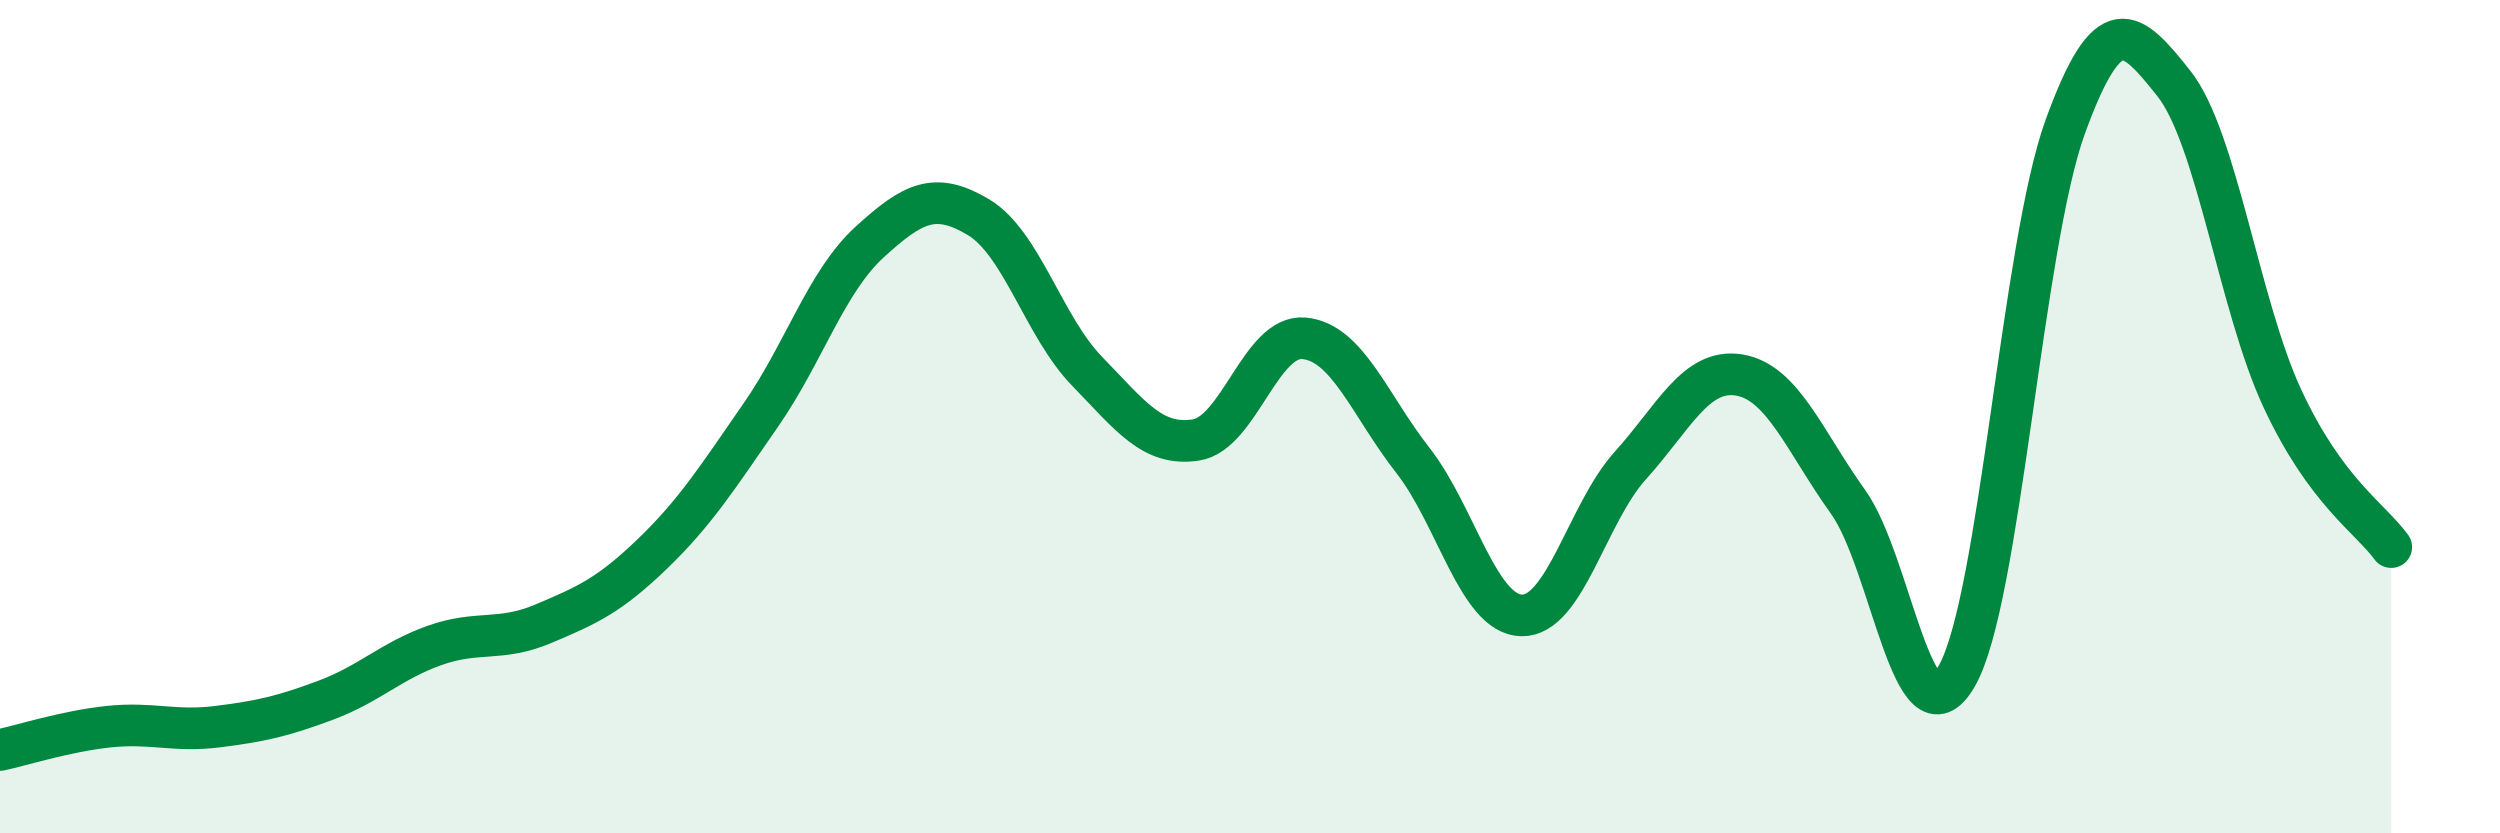
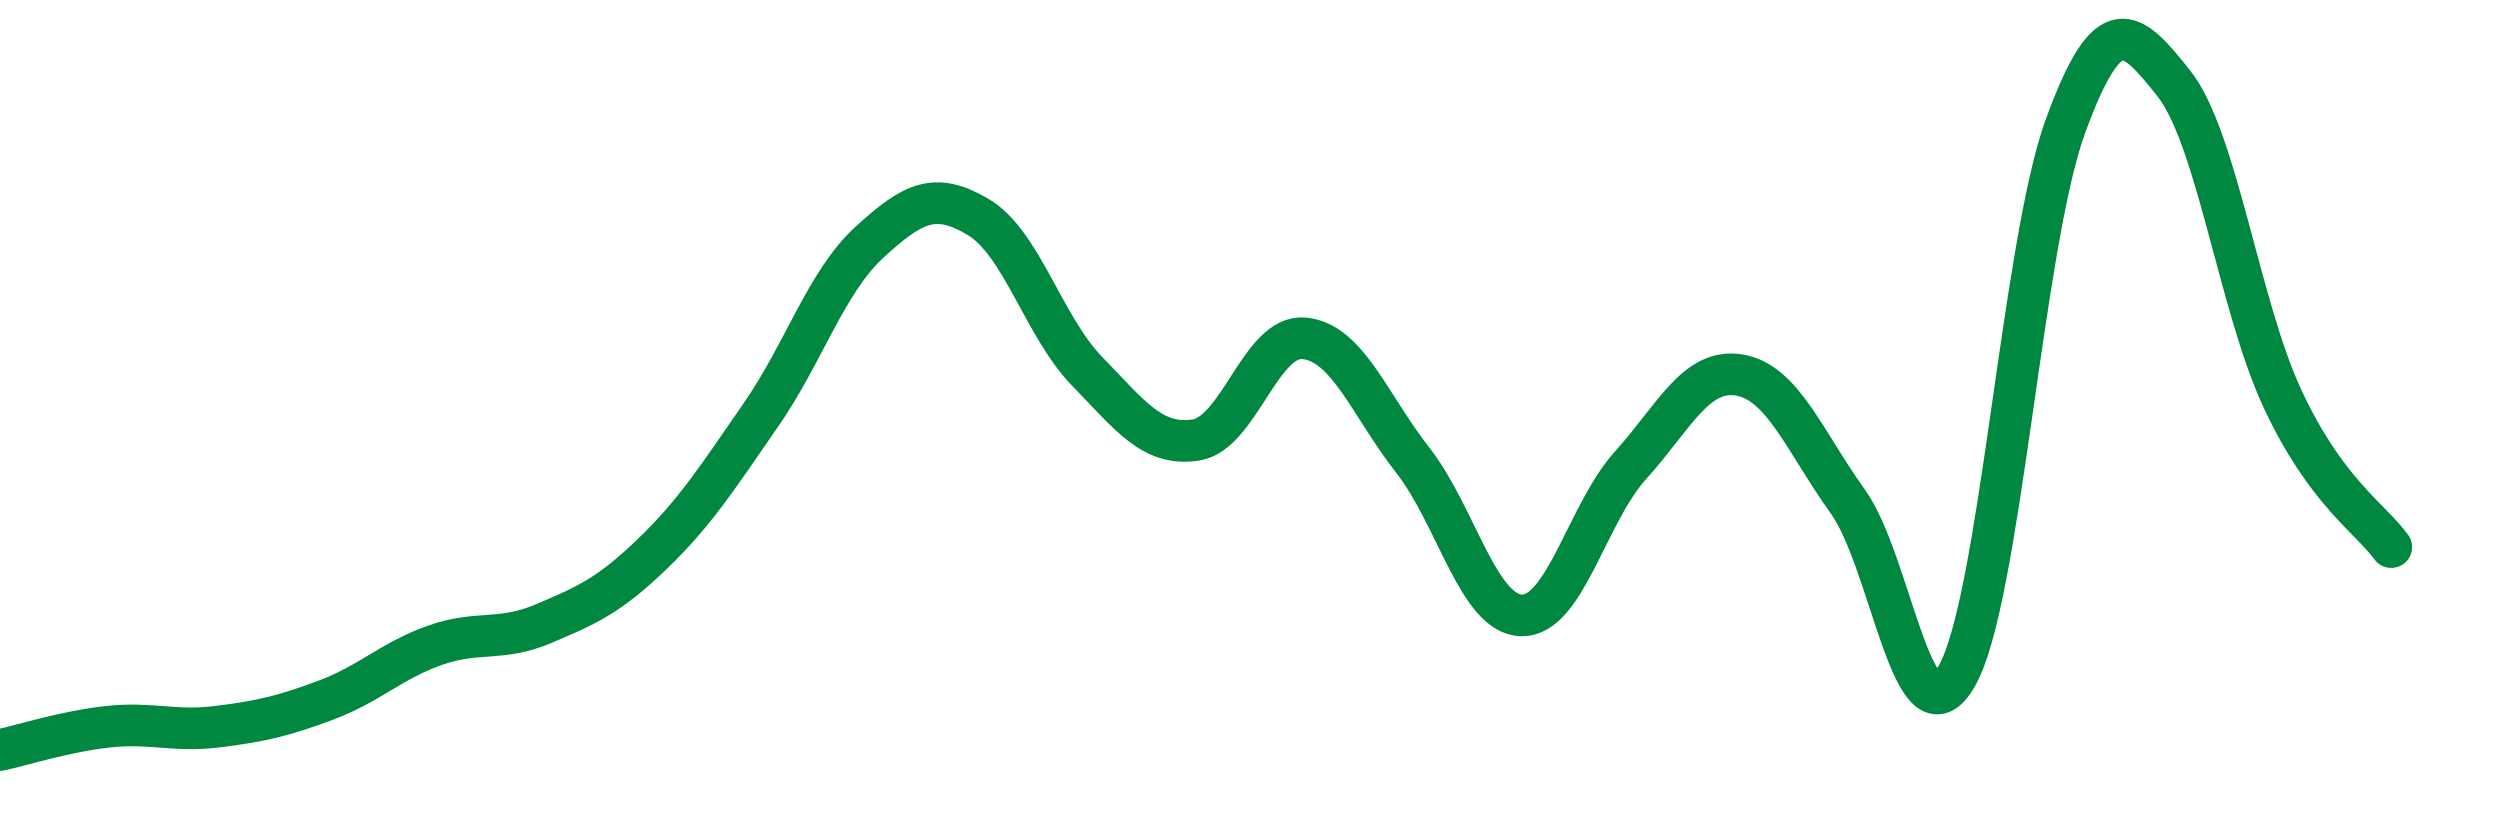
<svg xmlns="http://www.w3.org/2000/svg" width="60" height="20" viewBox="0 0 60 20">
-   <path d="M 0,18 C 0.52,17.89 1.57,17.55 2.61,17.44 C 3.65,17.33 4.18,17.57 5.22,17.44 C 6.26,17.31 6.79,17.19 7.83,16.8 C 8.87,16.41 9.39,15.86 10.43,15.49 C 11.47,15.12 12,15.41 13.04,14.97 C 14.08,14.53 14.61,14.3 15.65,13.3 C 16.69,12.3 17.22,11.46 18.26,9.96 C 19.3,8.46 19.83,6.76 20.87,5.81 C 21.91,4.86 22.44,4.59 23.48,5.21 C 24.52,5.83 25.05,7.84 26.09,8.91 C 27.13,9.98 27.66,10.72 28.7,10.56 C 29.74,10.4 30.26,8.02 31.3,8.12 C 32.34,8.22 32.87,9.72 33.91,11.05 C 34.95,12.38 35.48,14.75 36.52,14.77 C 37.56,14.79 38.09,12.32 39.13,11.17 C 40.17,10.02 40.7,8.83 41.74,9 C 42.78,9.17 43.31,10.59 44.35,12.04 C 45.39,13.49 45.92,18.03 46.96,16.23 C 48,14.43 48.53,5.88 49.57,3.03 C 50.61,0.18 51.13,0.69 52.17,2 C 53.21,3.31 53.74,7.34 54.78,9.57 C 55.82,11.8 56.87,12.42 57.39,13.13L57.39 20L0 20Z" fill="#008740" opacity="0.1" stroke-linecap="round" stroke-linejoin="round" />
  <path d="M 0,18 C 0.52,17.89 1.57,17.55 2.61,17.44 C 3.65,17.33 4.18,17.57 5.22,17.44 C 6.26,17.31 6.79,17.19 7.83,16.8 C 8.87,16.41 9.39,15.86 10.43,15.49 C 11.47,15.12 12,15.41 13.04,14.97 C 14.08,14.53 14.61,14.3 15.65,13.3 C 16.69,12.3 17.22,11.46 18.26,9.96 C 19.3,8.46 19.83,6.76 20.87,5.81 C 21.91,4.86 22.44,4.59 23.48,5.21 C 24.52,5.83 25.05,7.84 26.09,8.91 C 27.13,9.98 27.66,10.72 28.7,10.56 C 29.74,10.4 30.26,8.02 31.3,8.12 C 32.34,8.22 32.87,9.72 33.91,11.05 C 34.95,12.38 35.48,14.75 36.52,14.77 C 37.56,14.79 38.09,12.32 39.13,11.17 C 40.17,10.02 40.7,8.83 41.74,9 C 42.78,9.17 43.31,10.59 44.35,12.04 C 45.39,13.49 45.92,18.03 46.96,16.23 C 48,14.43 48.53,5.88 49.57,3.03 C 50.61,0.18 51.13,0.69 52.17,2 C 53.21,3.31 53.74,7.34 54.78,9.57 C 55.82,11.8 56.87,12.42 57.39,13.13" stroke="#008740" stroke-width="1" fill="none" stroke-linecap="round" stroke-linejoin="round" />
</svg>